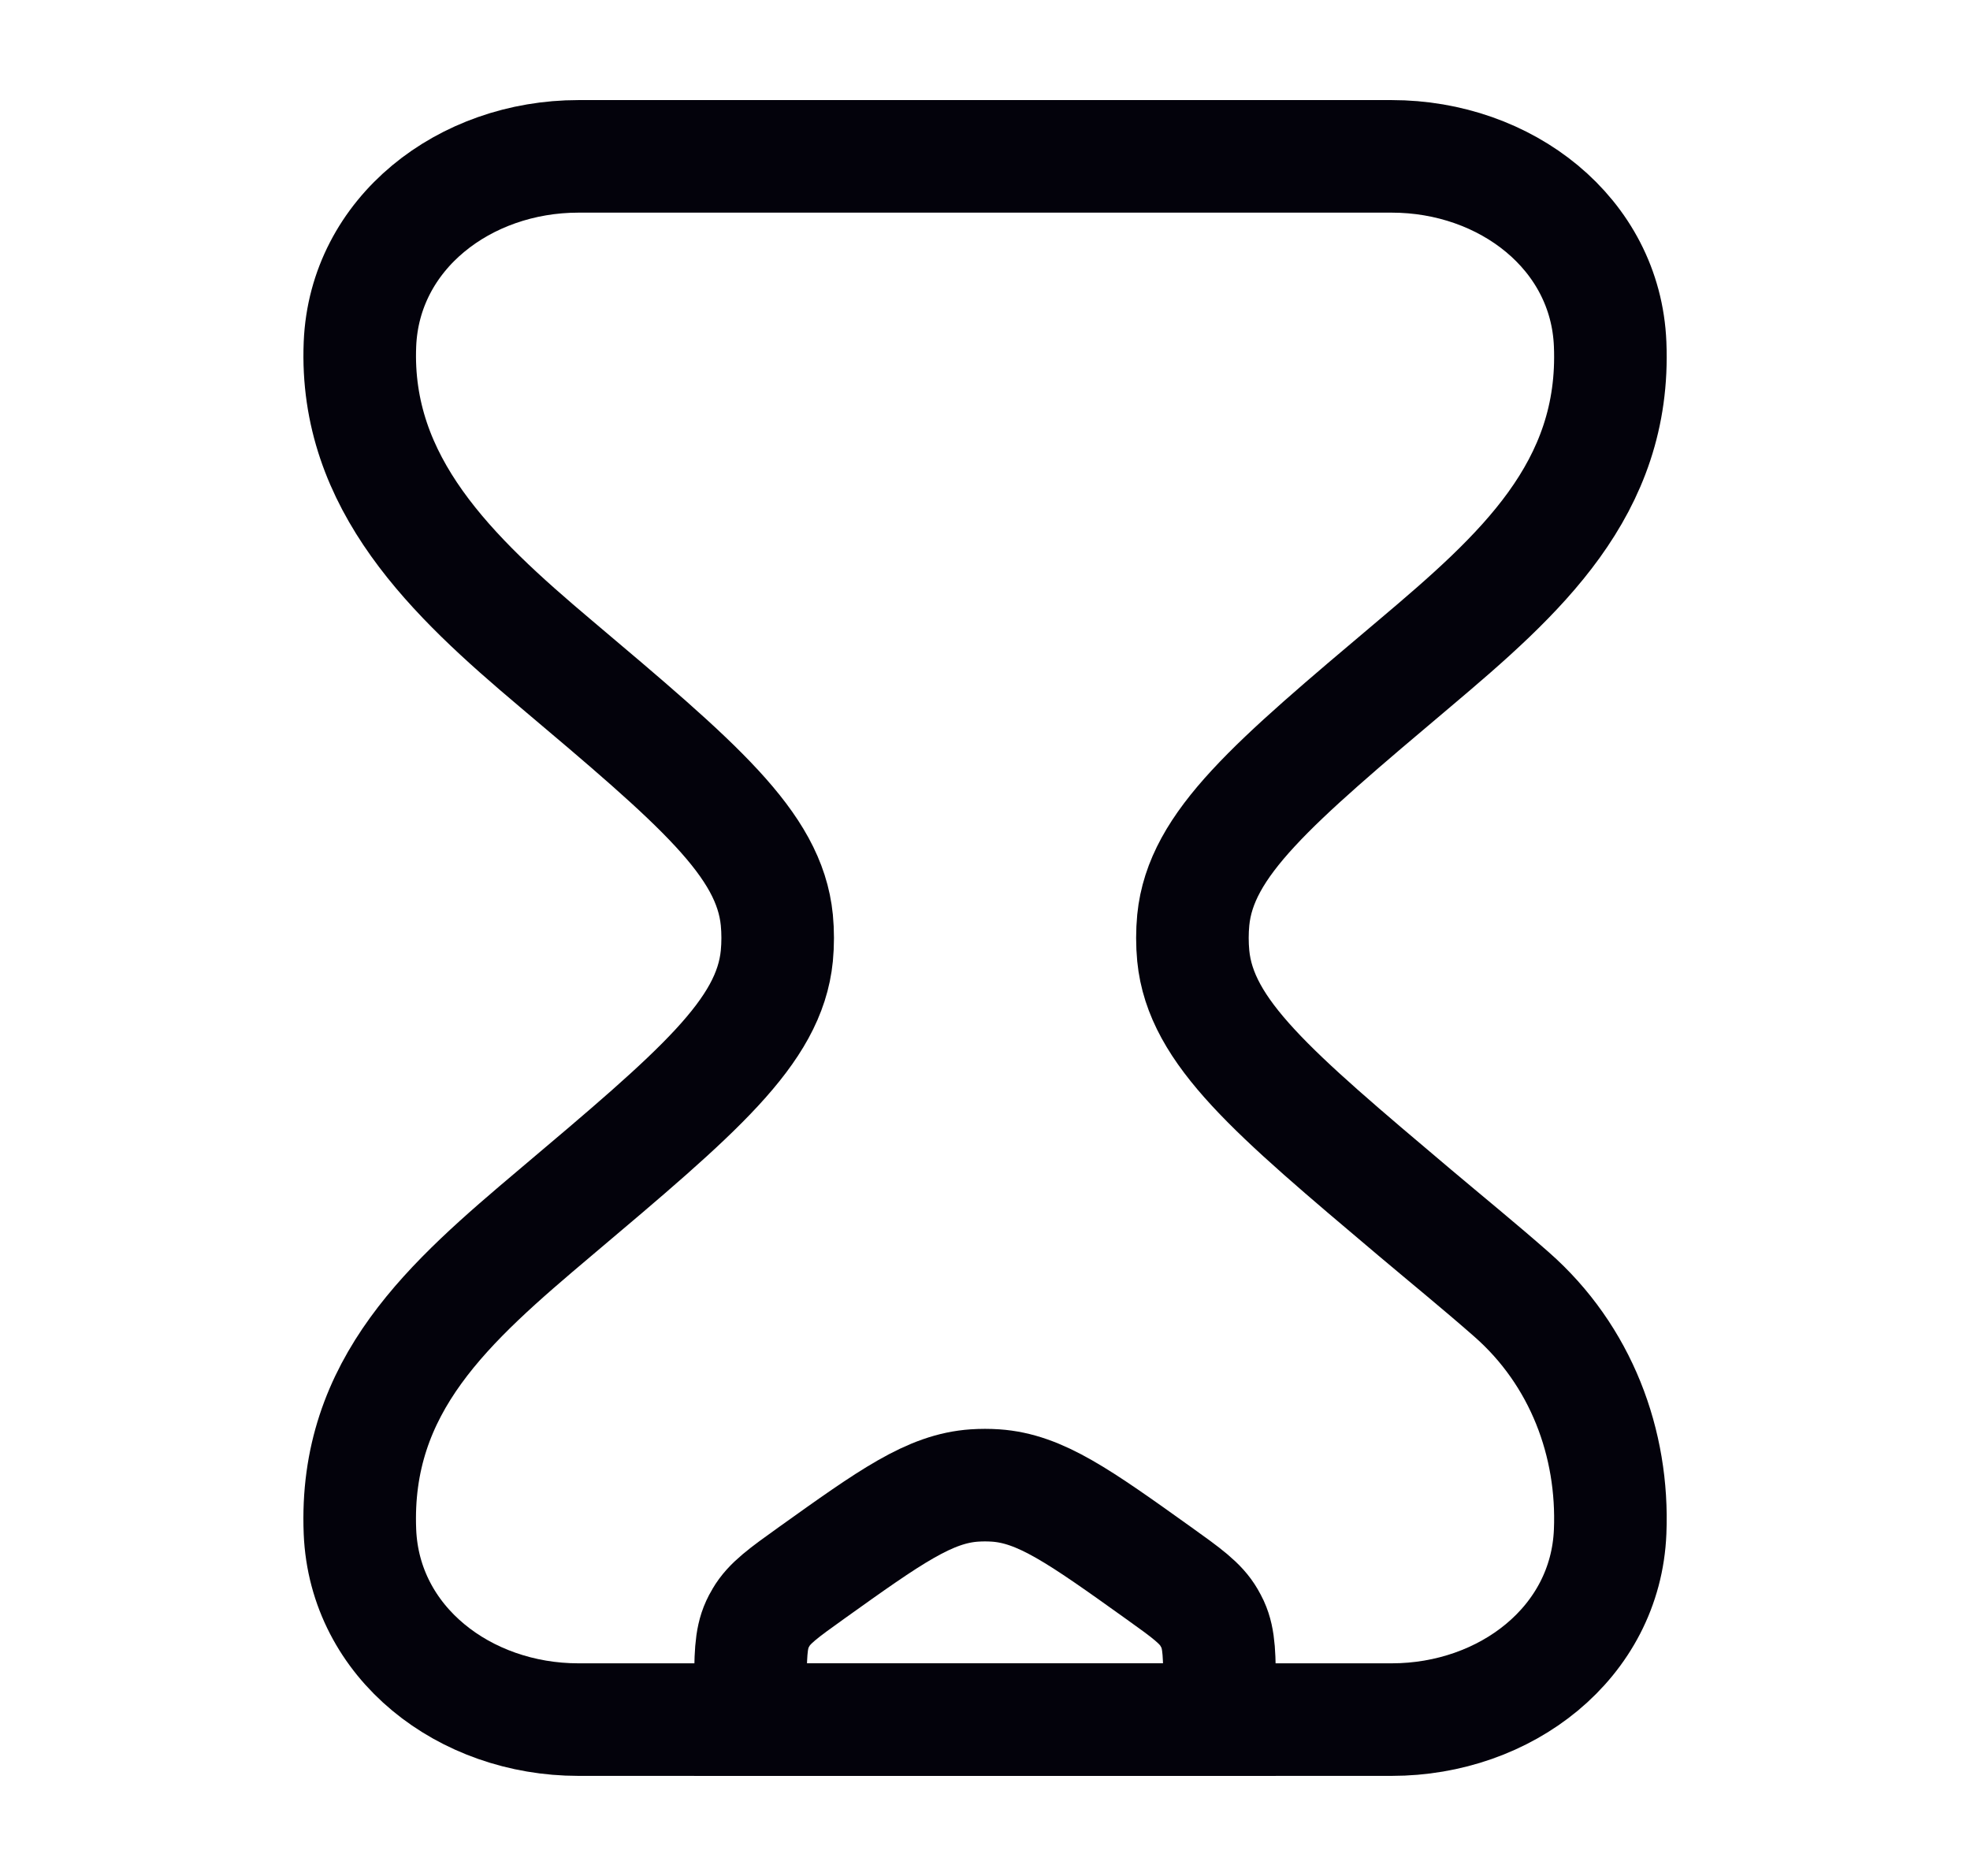
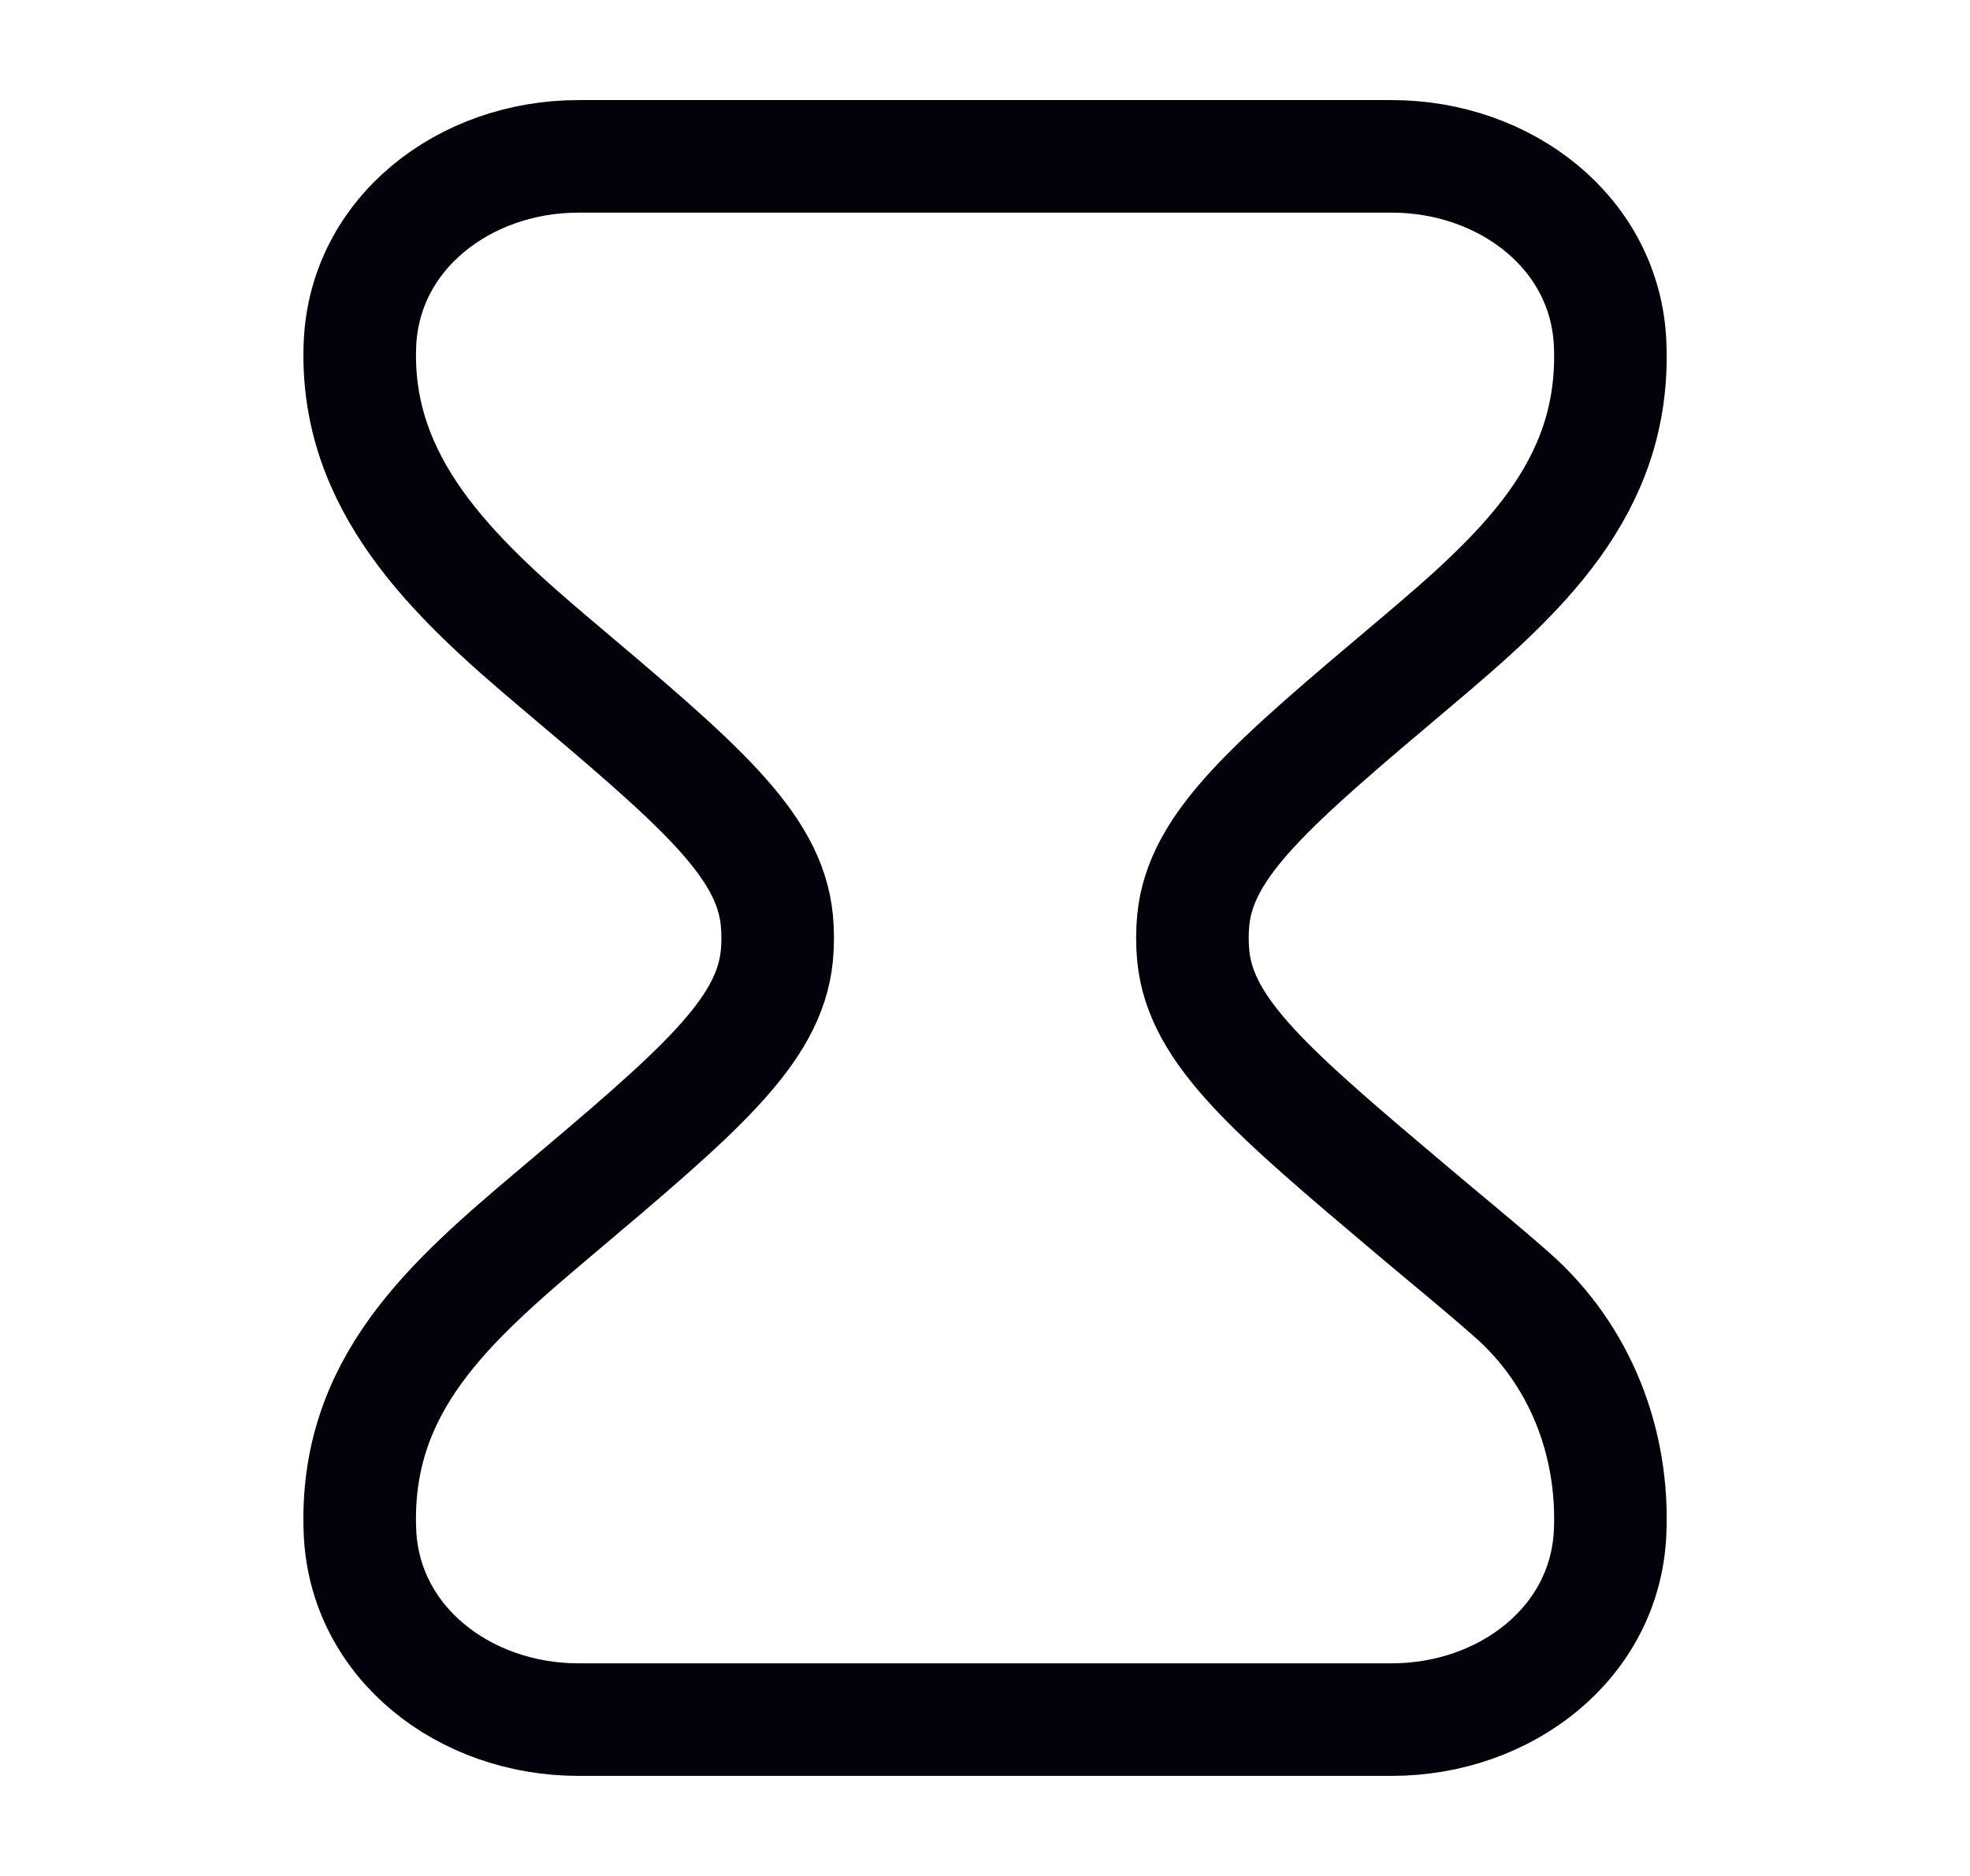
<svg xmlns="http://www.w3.org/2000/svg" width="21" height="20" viewBox="0 0 21 20" fill="none">
  <path d="M14.835 1.667H6.166C4.951 1.667 3.886 2.487 3.837 3.669C3.776 5.157 4.822 6.145 5.921 7.072C7.441 8.355 8.201 8.997 8.281 9.809C8.293 9.936 8.293 10.064 8.281 10.191C8.201 11.003 7.441 11.644 5.921 12.927C4.792 13.88 3.773 14.766 3.837 16.33C3.886 17.513 4.951 18.333 6.166 18.333L14.835 18.333C16.05 18.333 17.116 17.513 17.164 16.33C17.203 15.389 16.854 14.451 16.113 13.8C15.775 13.503 15.425 13.218 15.08 12.927C13.56 11.644 12.8 11.003 12.72 10.191C12.708 10.064 12.708 9.936 12.72 9.809C12.8 8.997 13.56 8.355 15.081 7.072C16.198 6.129 17.228 5.215 17.164 3.669C17.116 2.487 16.05 1.667 14.835 1.667Z" stroke="#03020B" stroke-width="1.2" />
-   <path d="M8 18.032C8 17.663 8 17.479 8.073 17.318C8.085 17.293 8.097 17.268 8.112 17.244C8.201 17.091 8.352 16.983 8.654 16.767C9.492 16.168 9.911 15.869 10.388 15.837C10.463 15.832 10.537 15.832 10.612 15.837C11.089 15.869 11.508 16.168 12.346 16.767C12.648 16.983 12.799 17.091 12.888 17.244C12.902 17.268 12.915 17.293 12.927 17.318C13 17.479 13 17.663 13 18.032V18.333H8V18.032Z" stroke="#03020B" stroke-width="1.2" stroke-linecap="round" />
</svg>